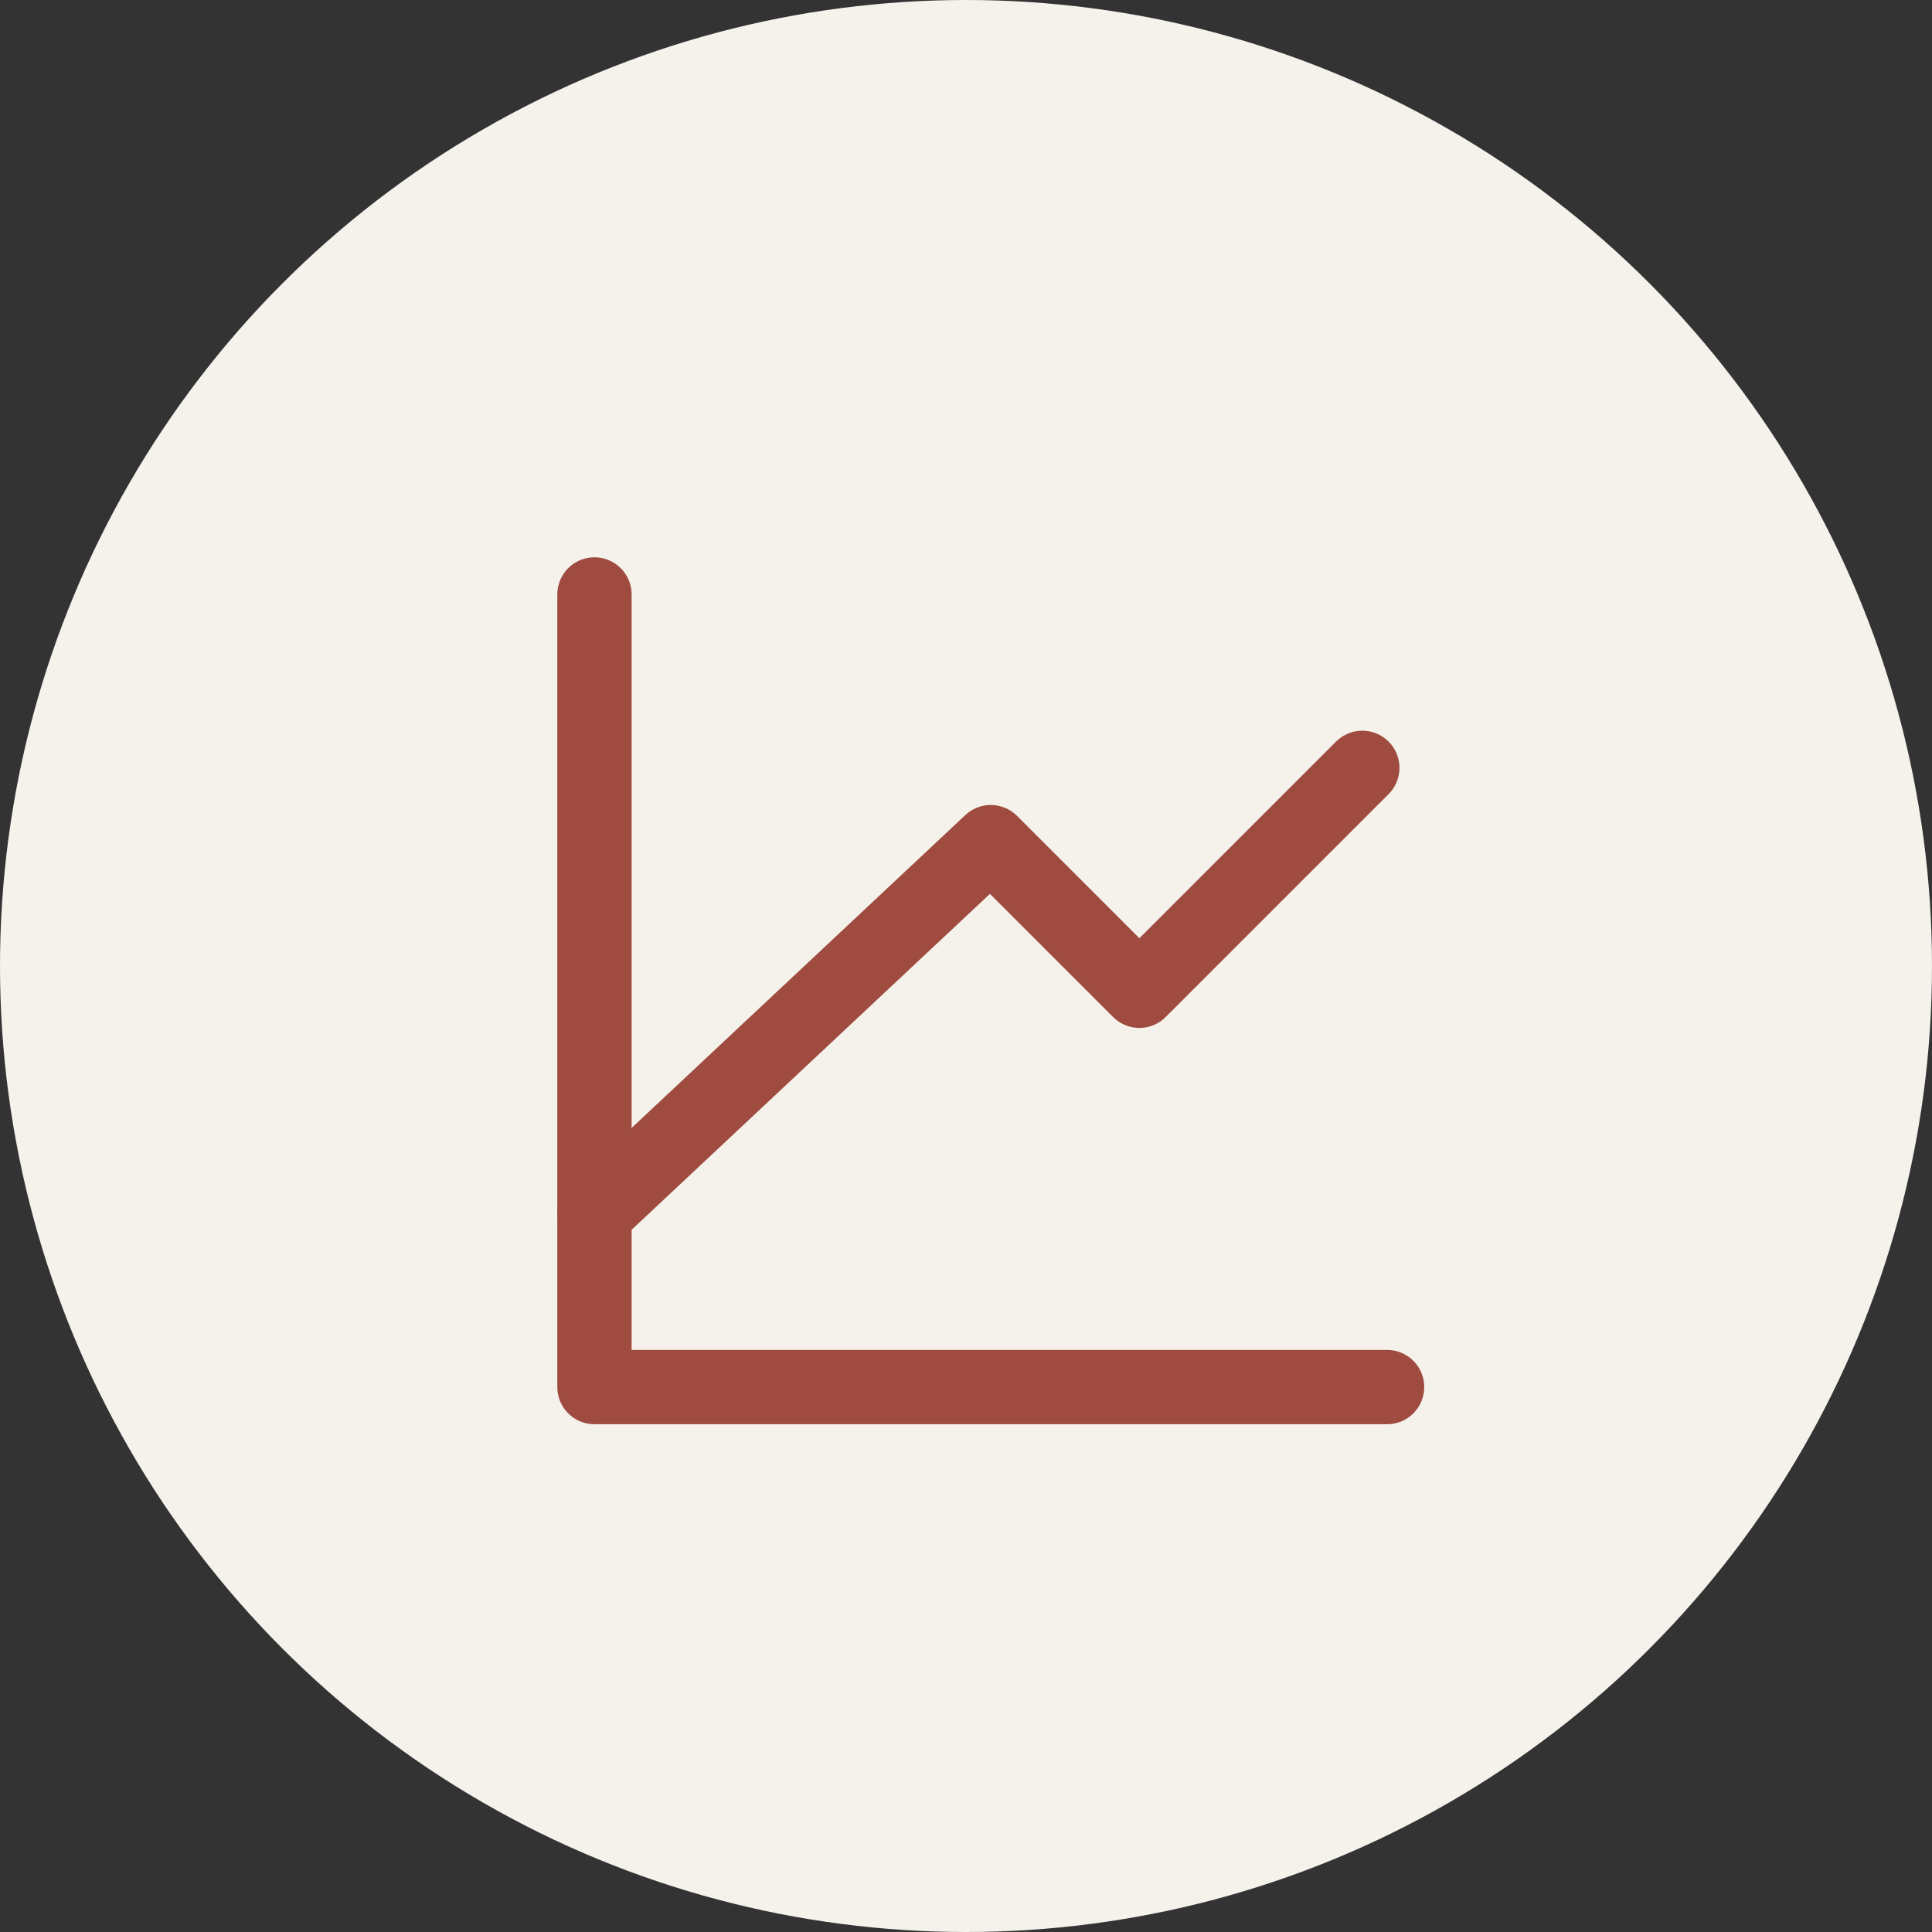
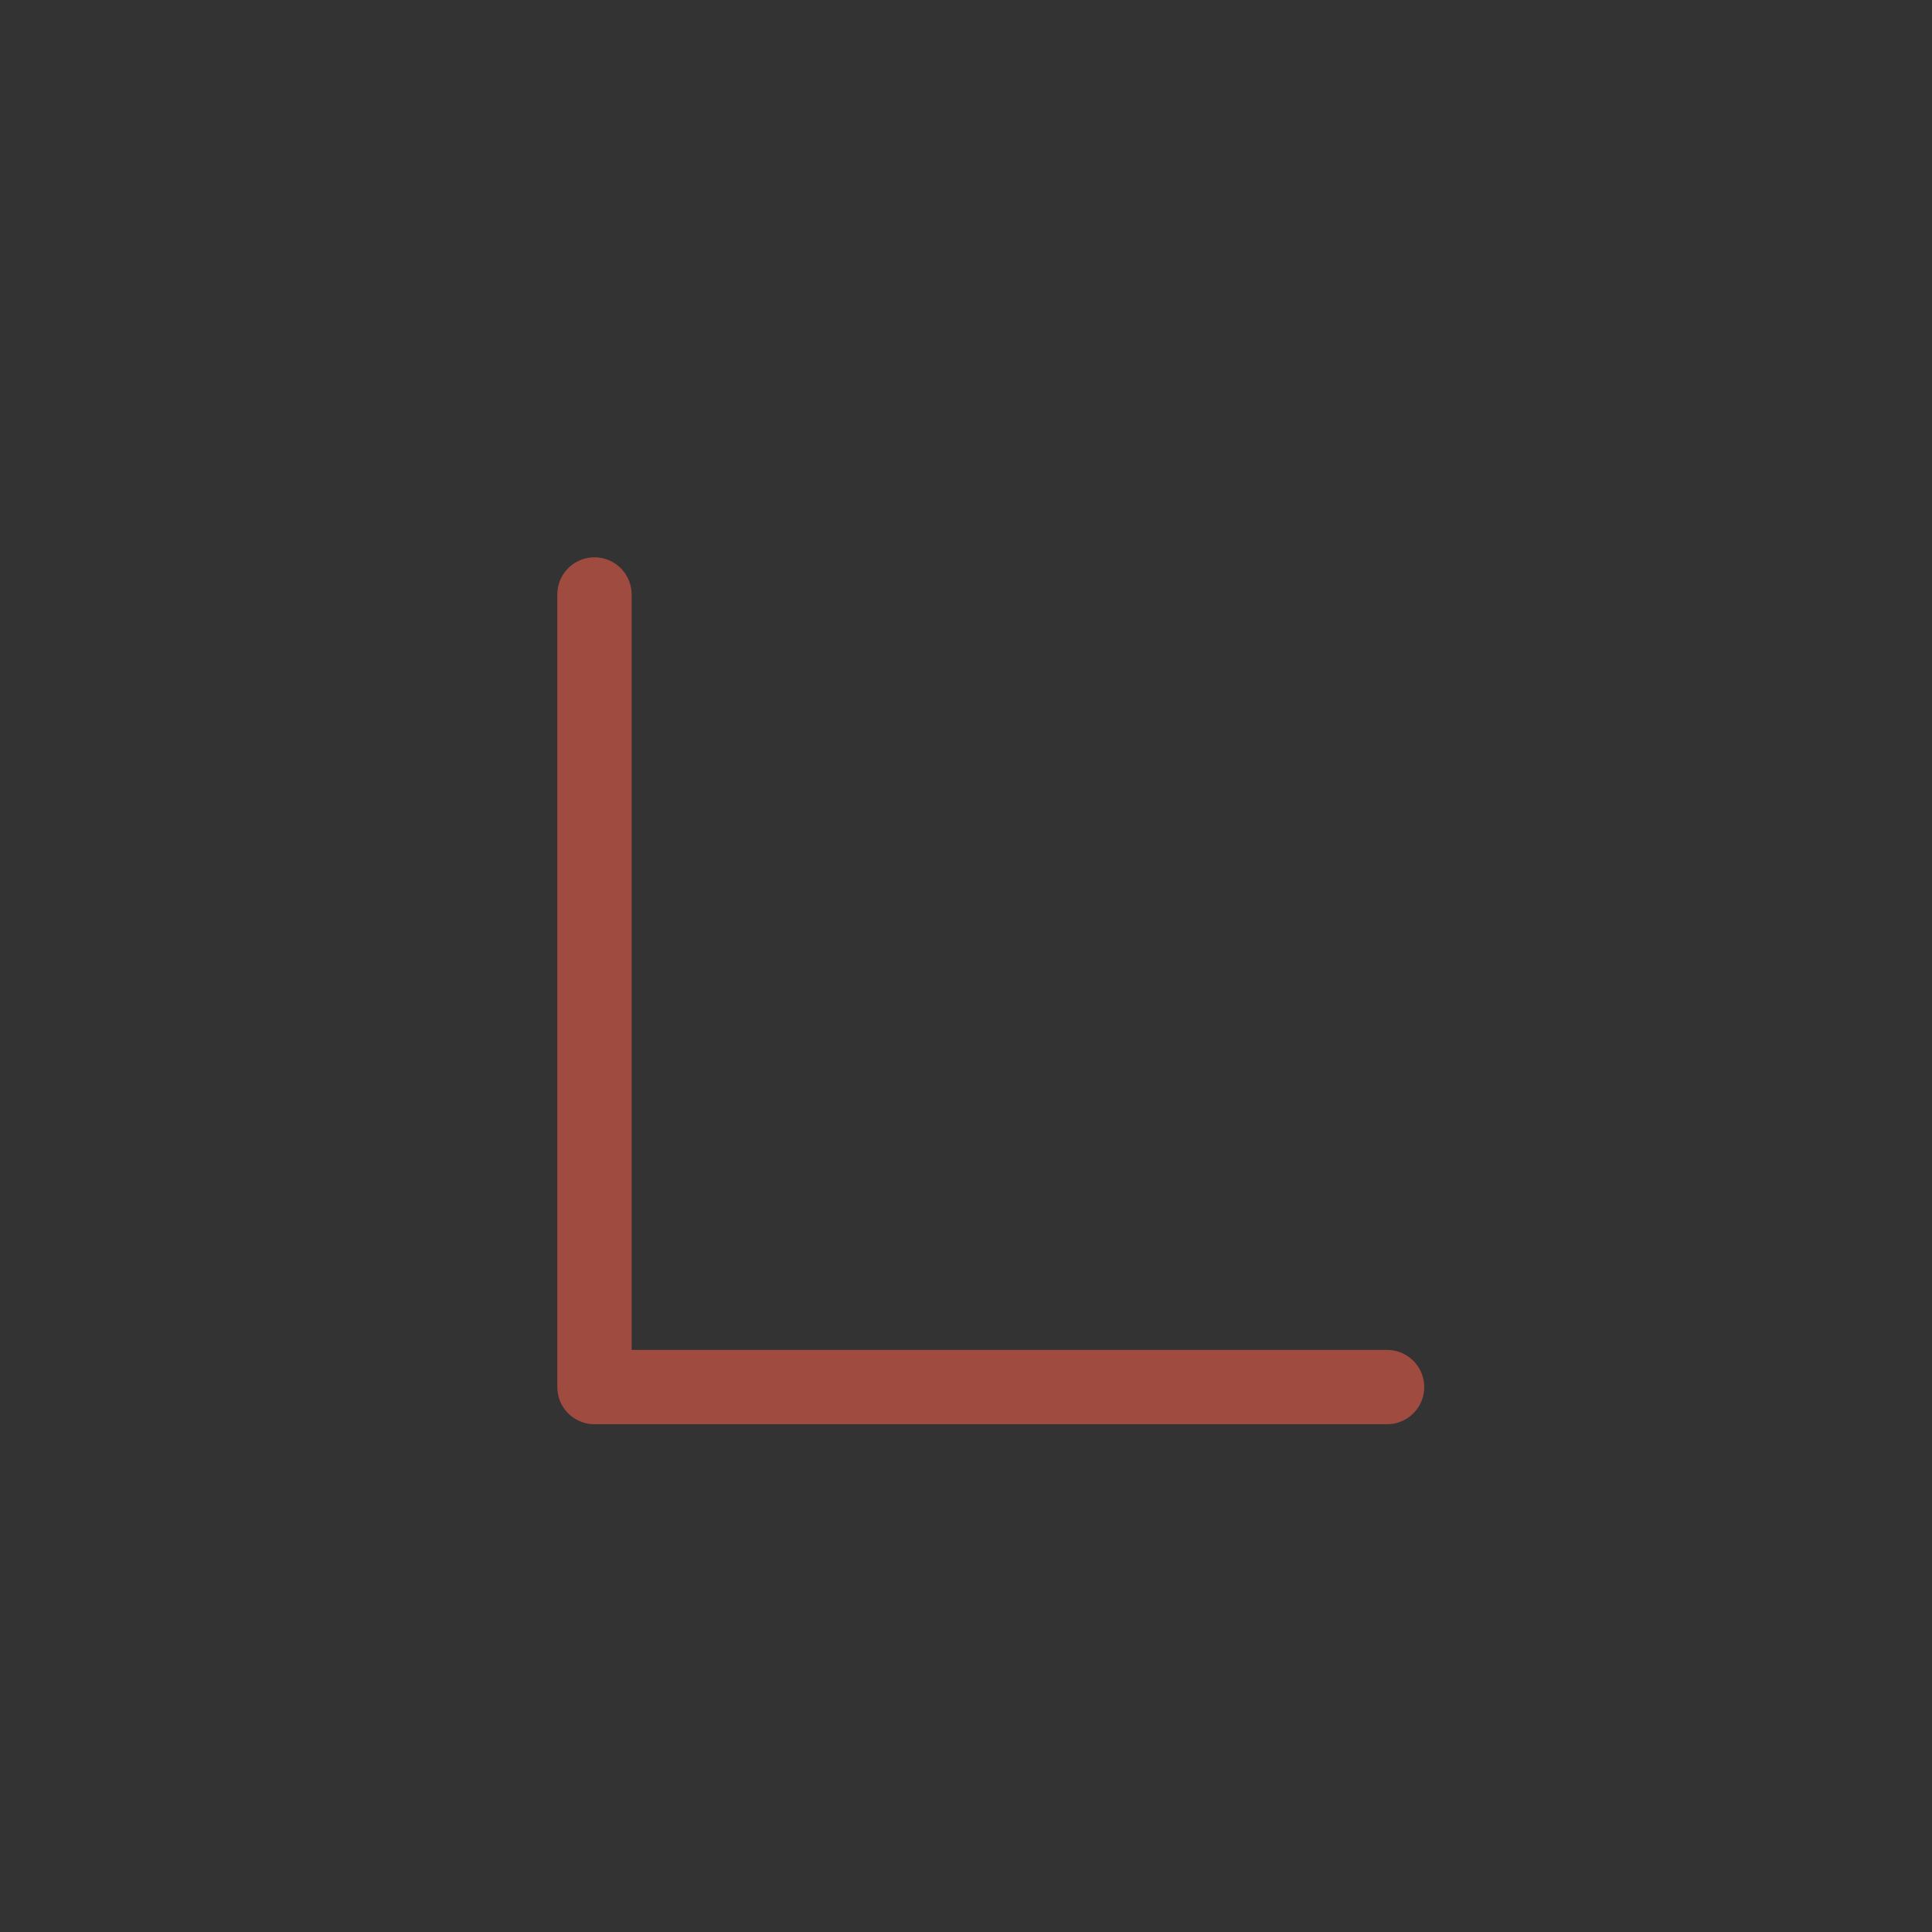
<svg xmlns="http://www.w3.org/2000/svg" width="39" height="39" viewBox="0 0 39 39" fill="none">
  <rect x="0" y="0" width="39" height="39" fill="#333333" stroke="none" />
-   <circle cx="19.5" cy="19.5" r="19.5" fill="#F5F2EC" />
  <path d="M28 28H12V12" stroke="#A04B3F" stroke-width="1.5" stroke-linecap="round" stroke-linejoin="round" />
-   <path d="M12 24.5L20 17L23 20L27.5 15.5" stroke="#A04B3F" stroke-width="1.5" stroke-linecap="round" stroke-linejoin="round" />
</svg>